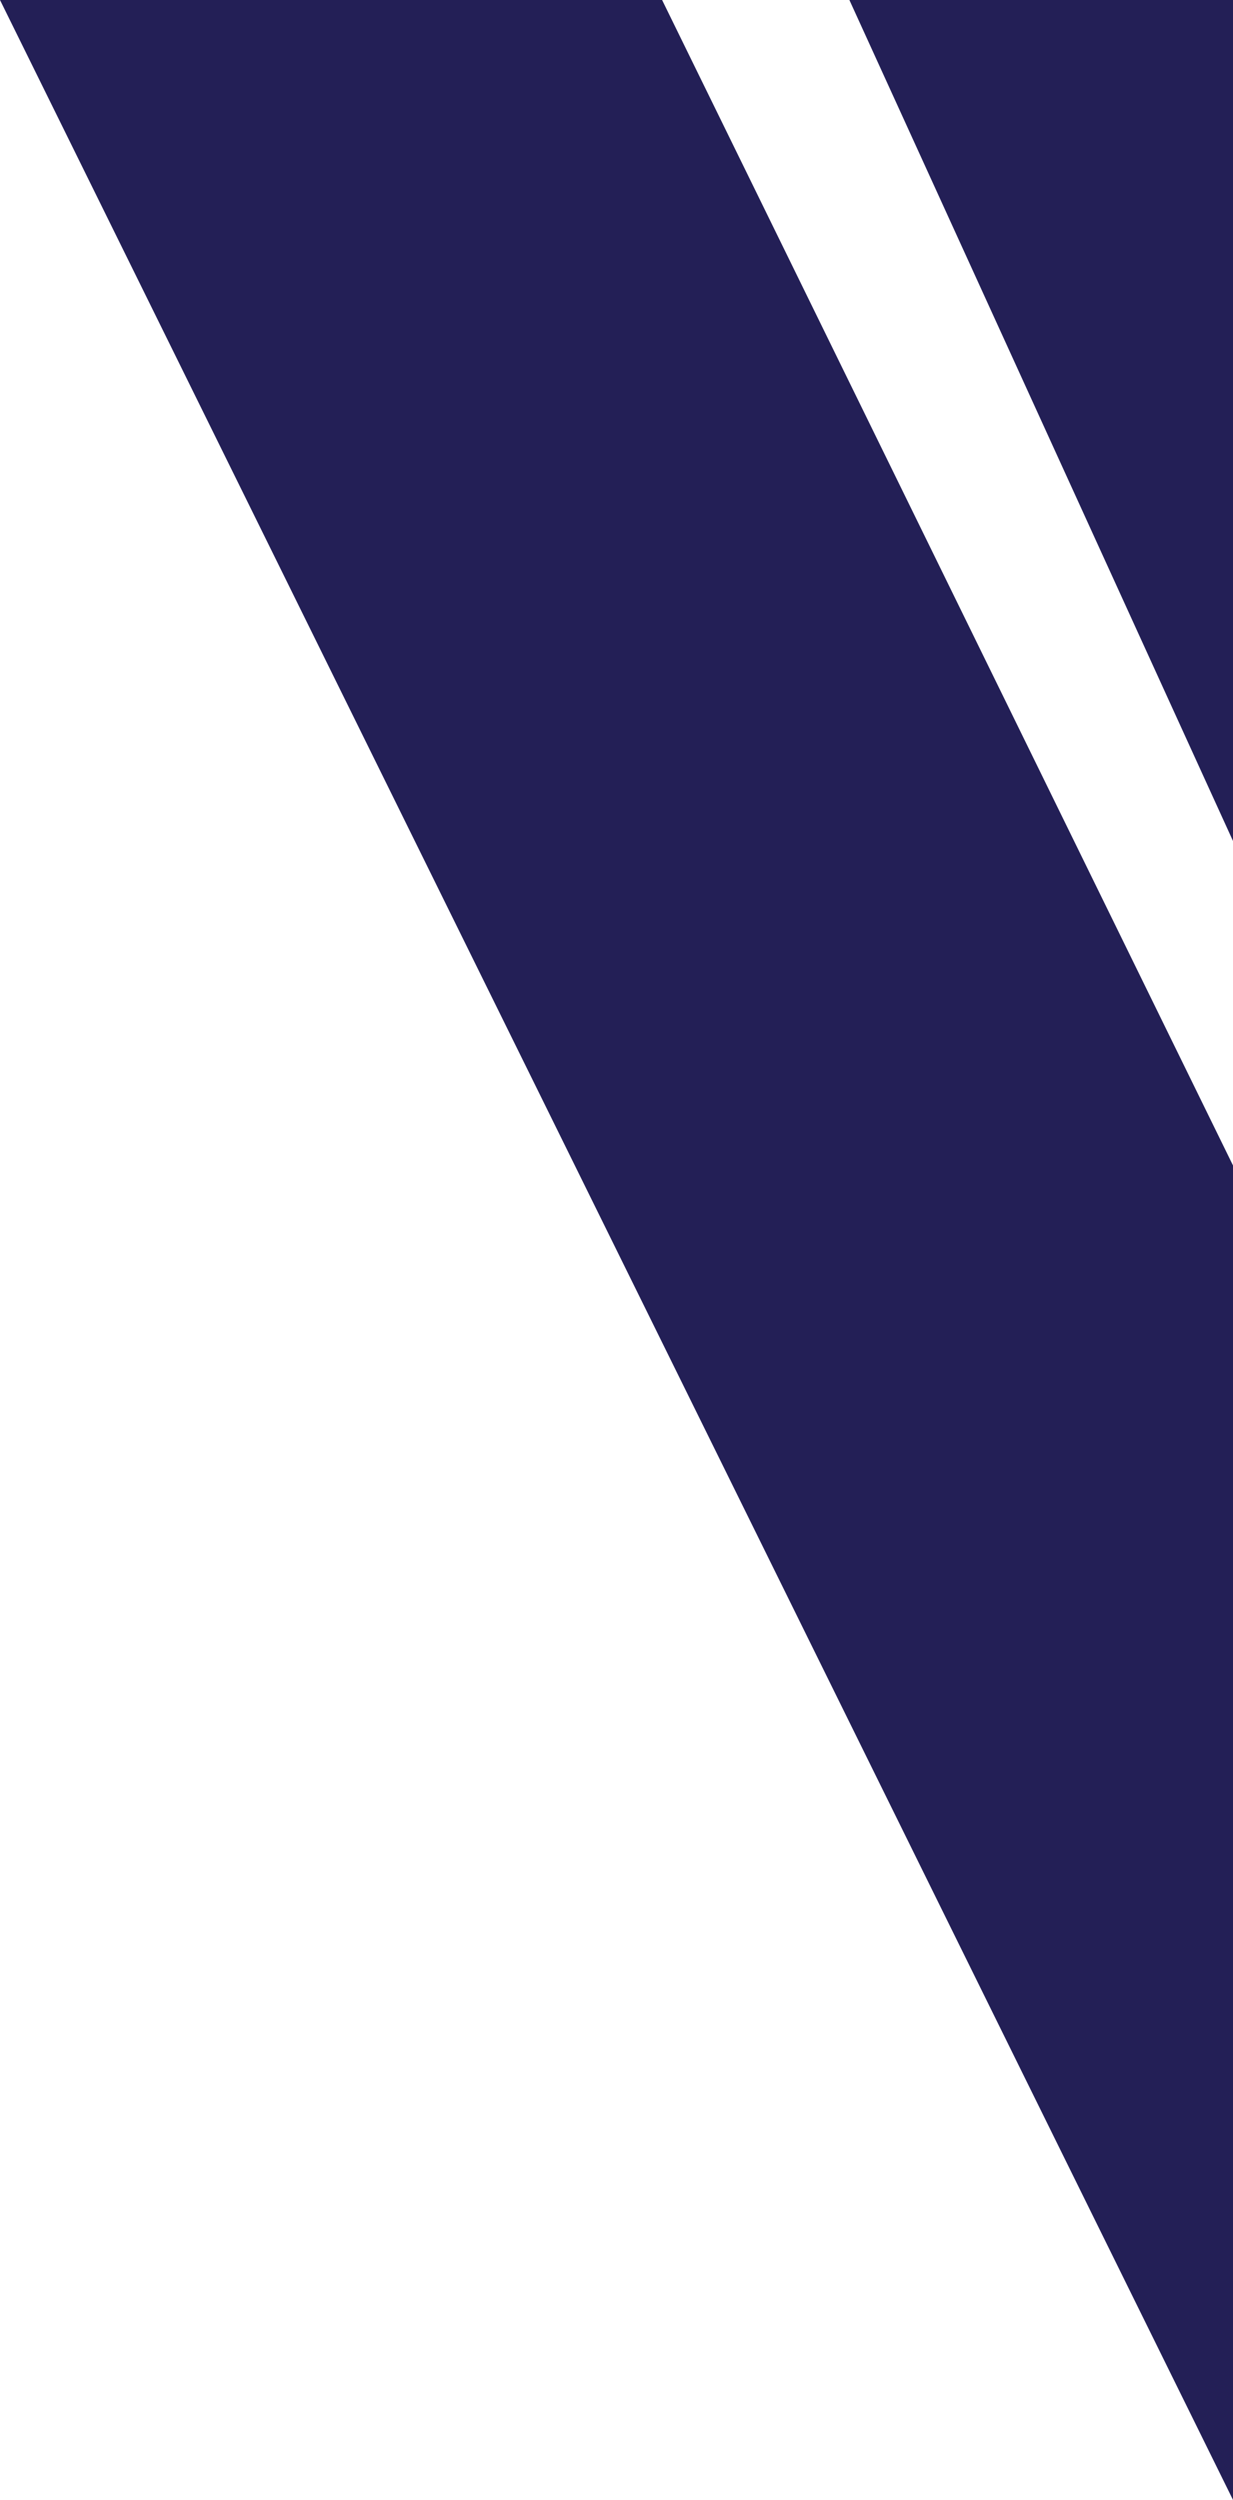
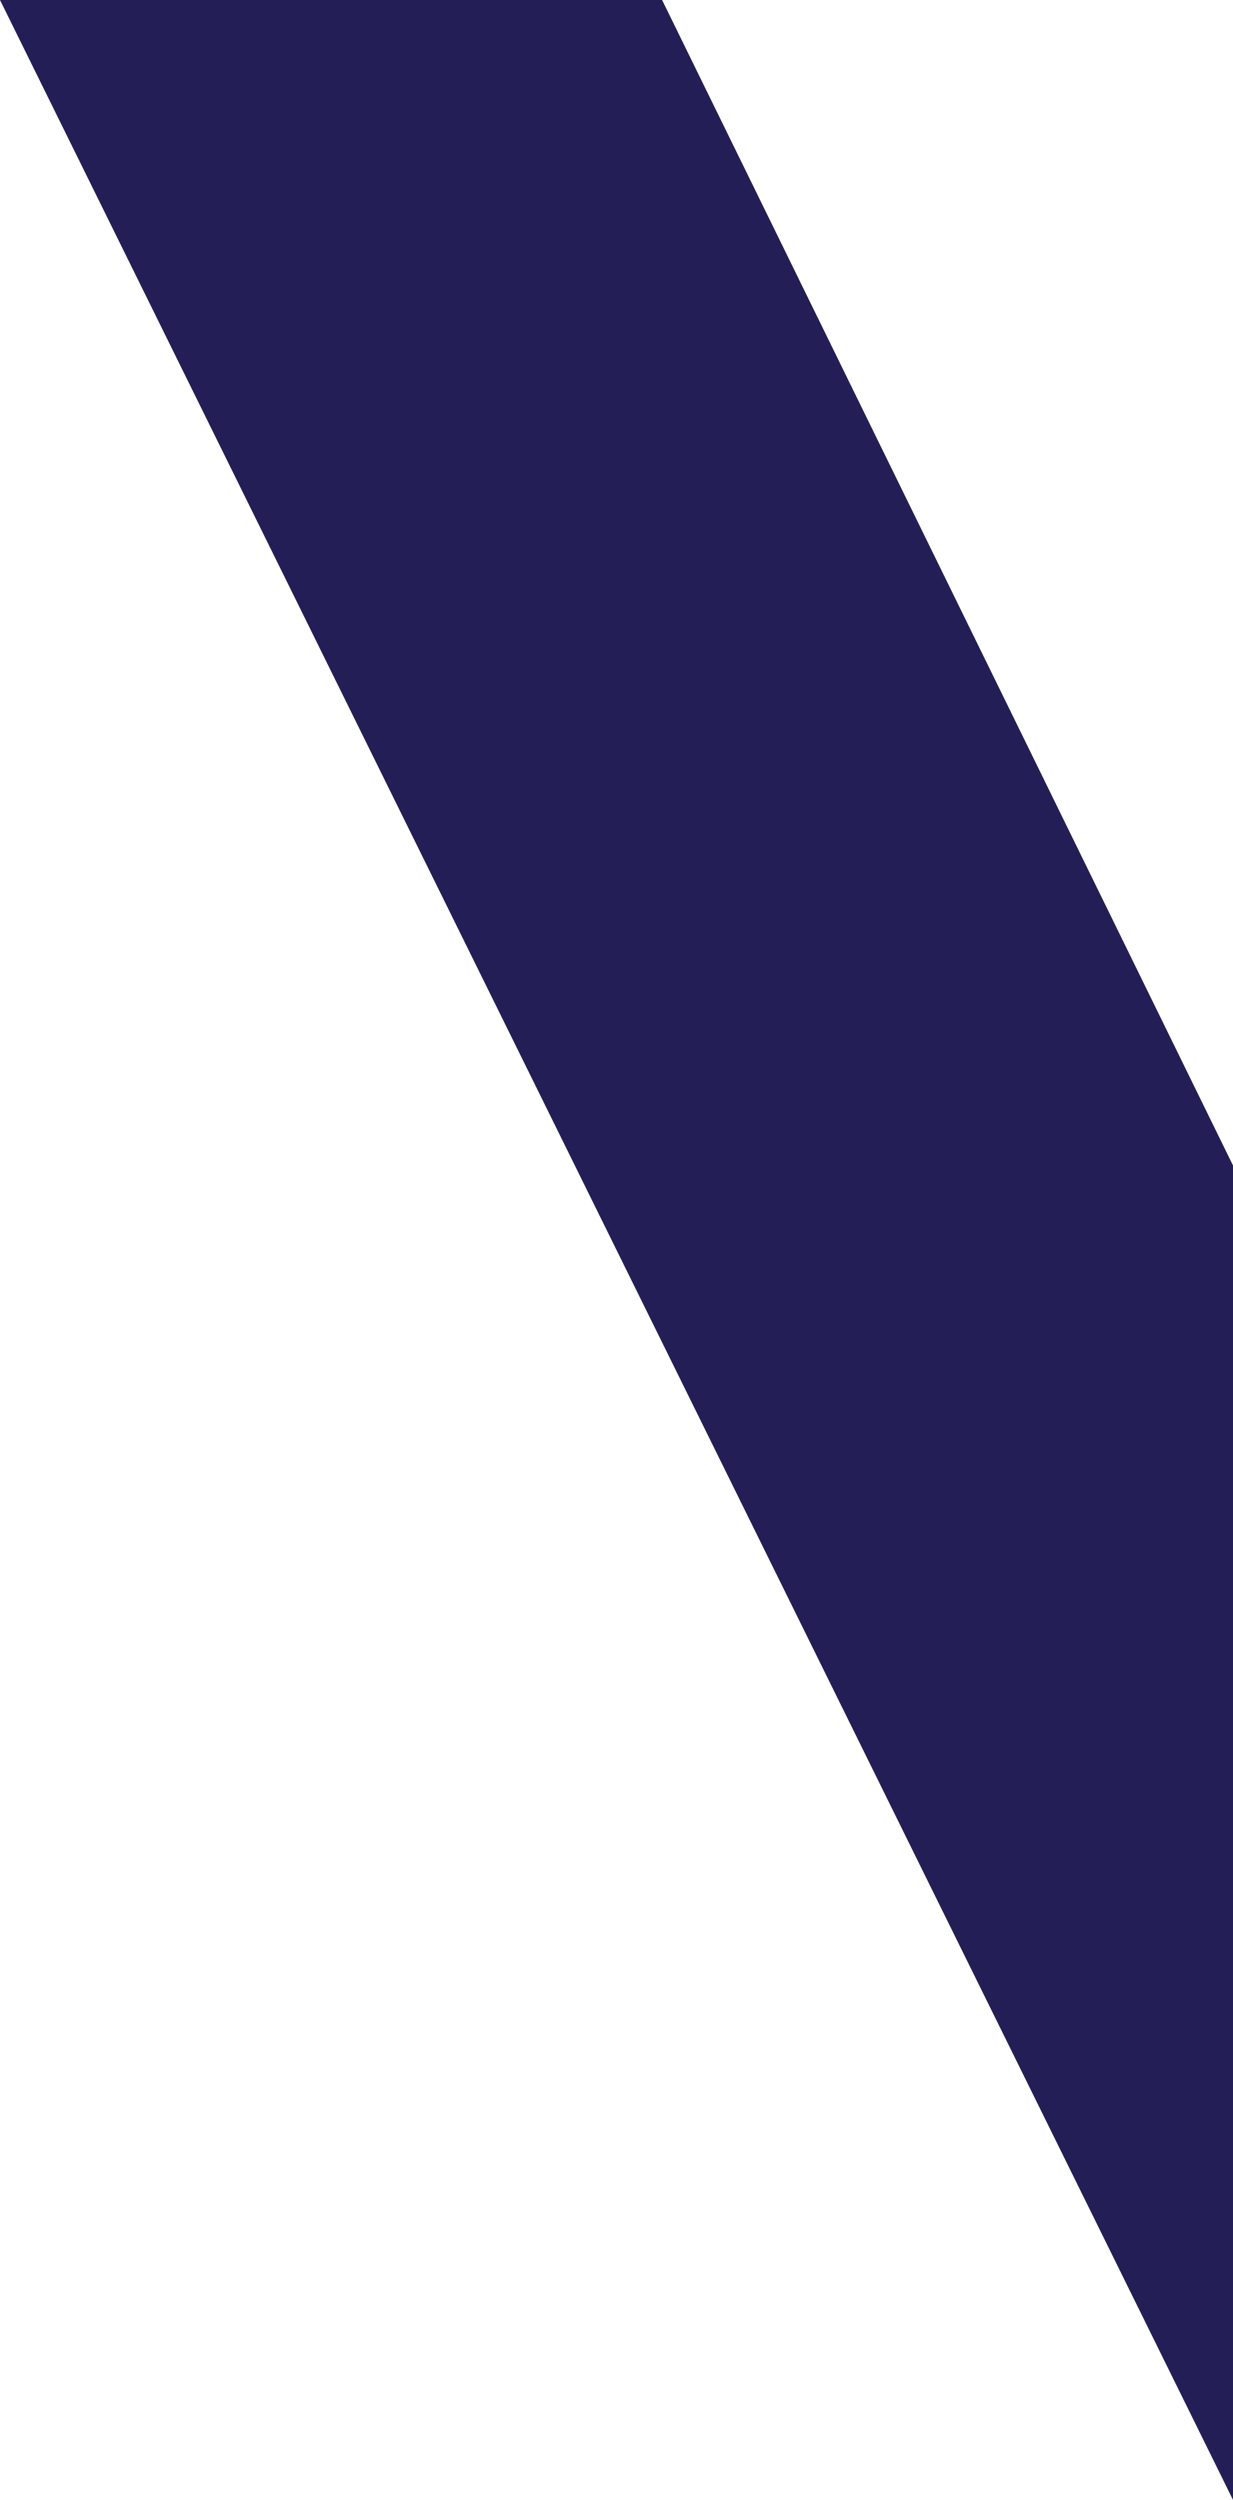
<svg xmlns="http://www.w3.org/2000/svg" id="Layer_1" data-name="Layer 1" viewBox="0 0 68.27 138.31">
  <defs>
    <style>      .cls-1 {        fill: #231f56;      }    </style>
  </defs>
-   <polygon class="cls-1" points="47.03 0 68.27 0 68.27 46.53 47.03 0" />
  <polygon class="cls-1" points="36.66 0 68.27 64.48 68.27 138.31 0 0 36.66 0" />
</svg>